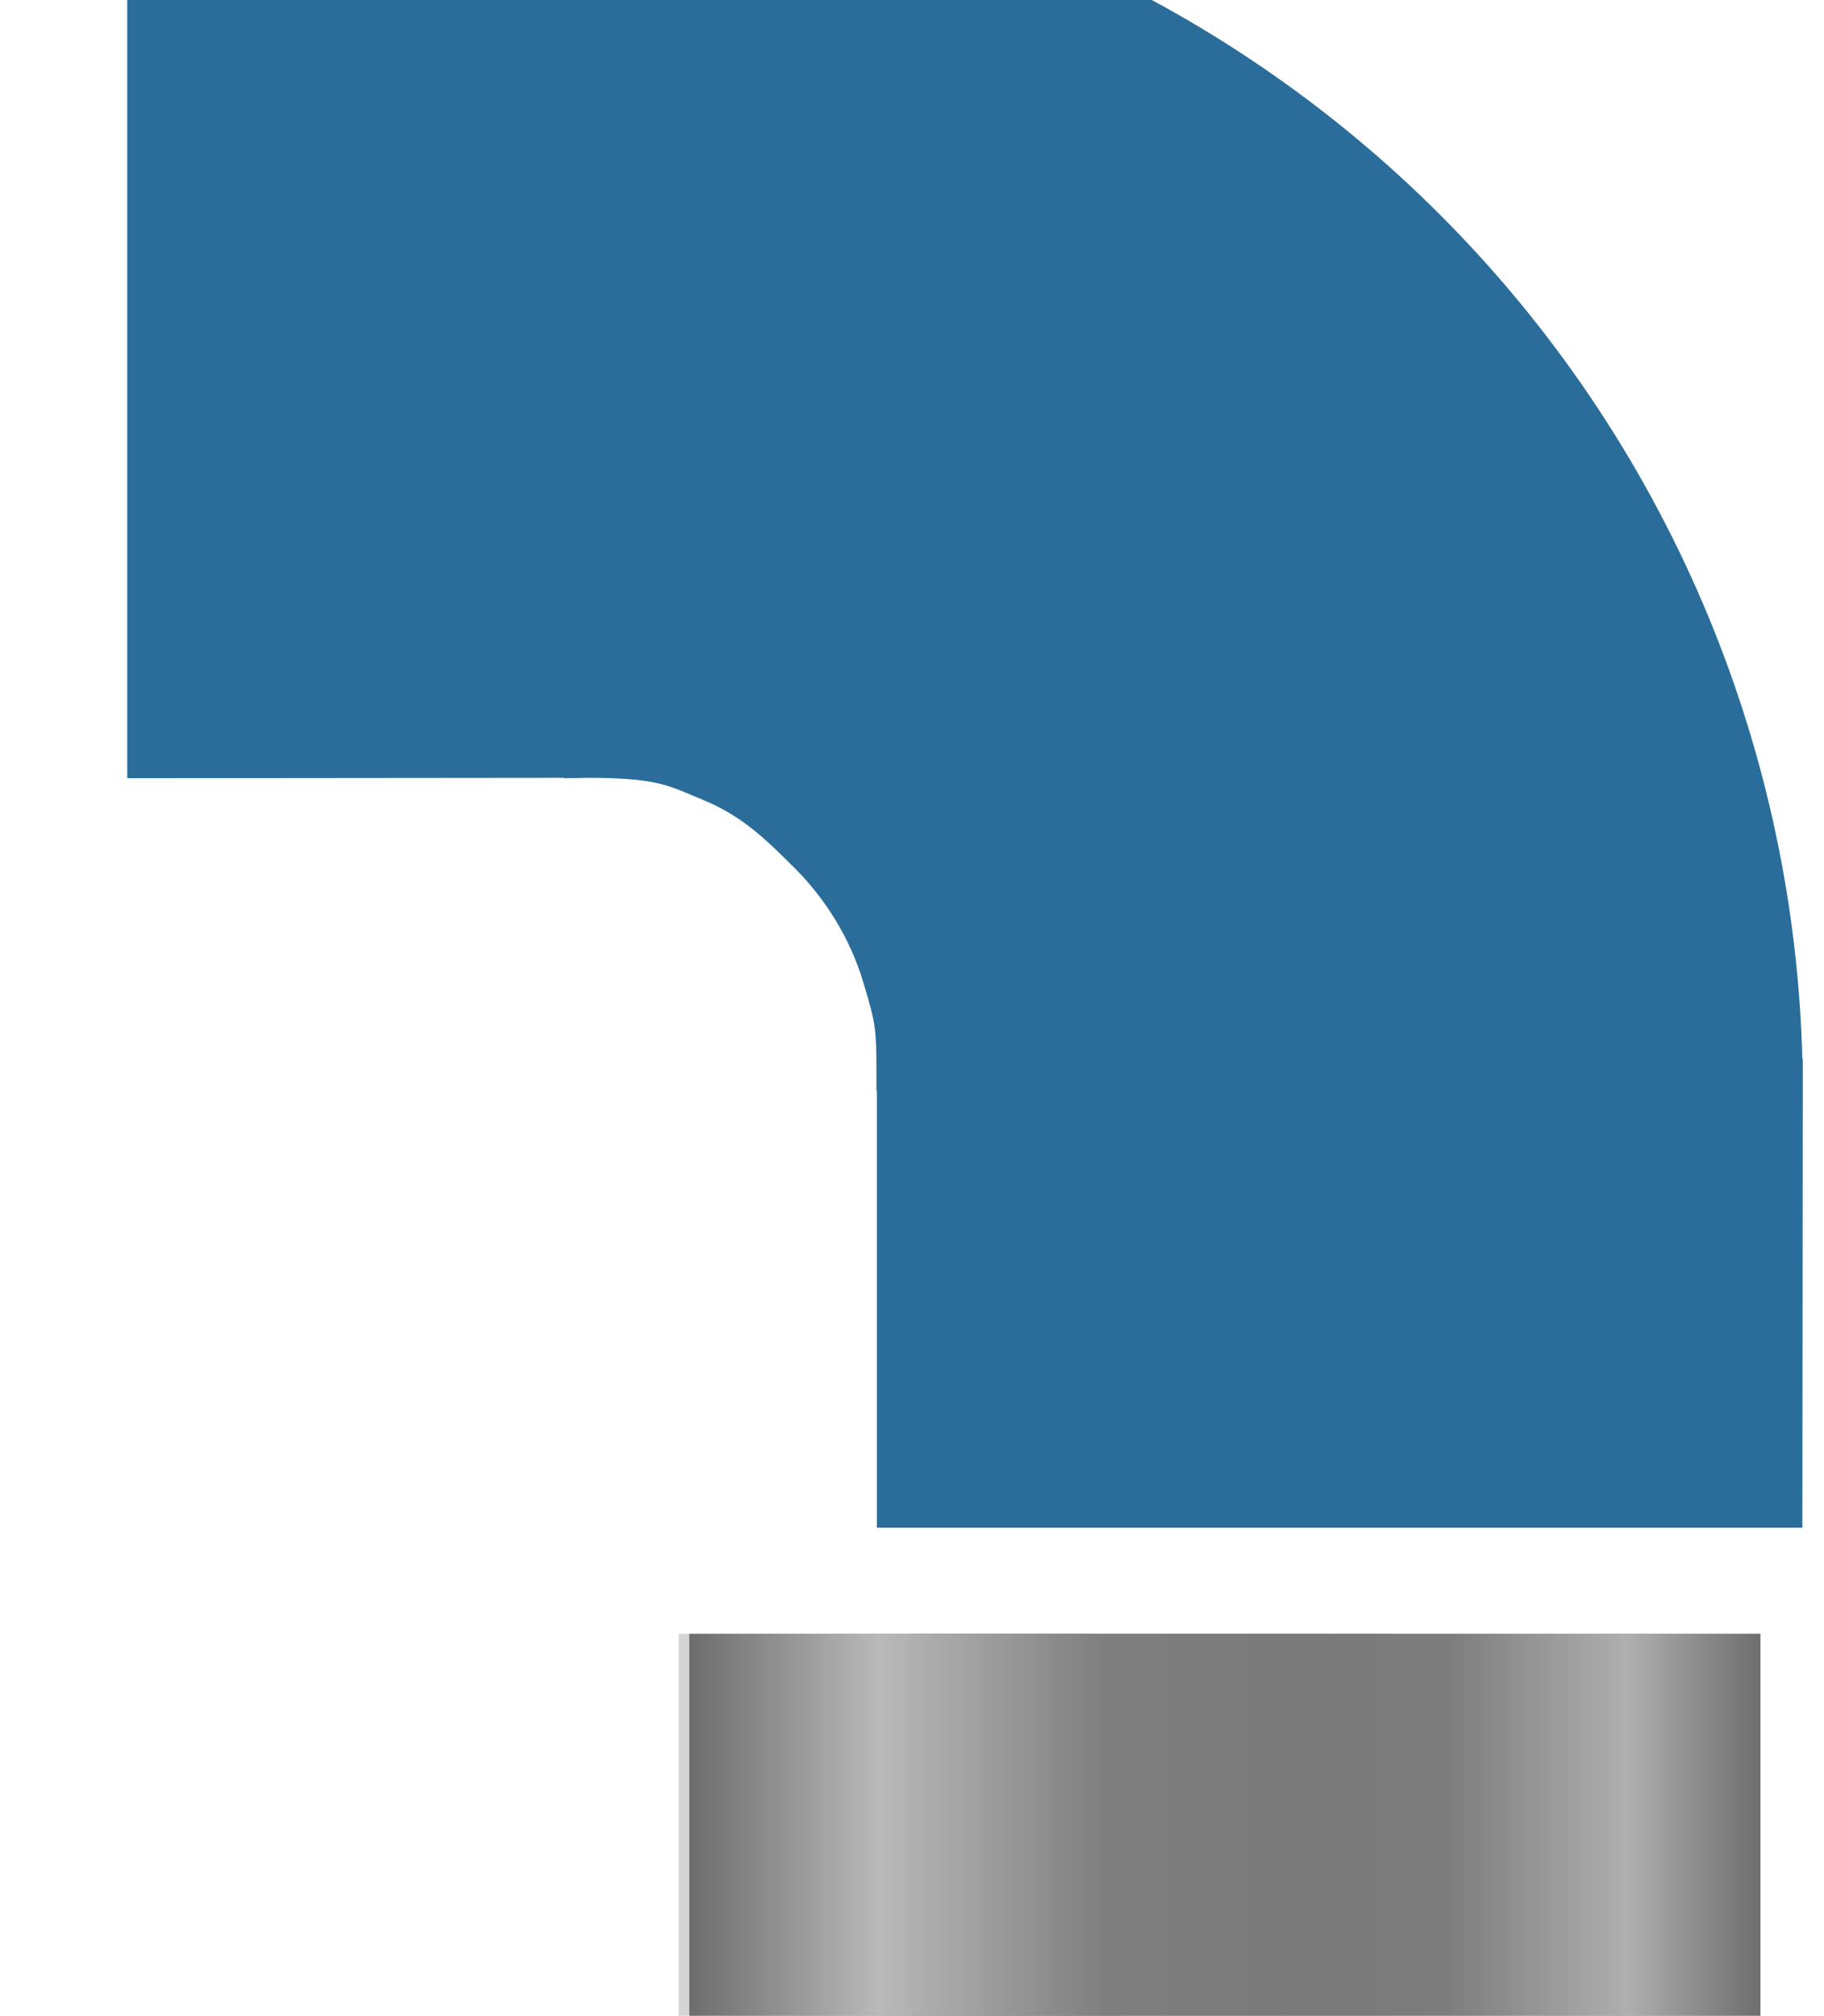
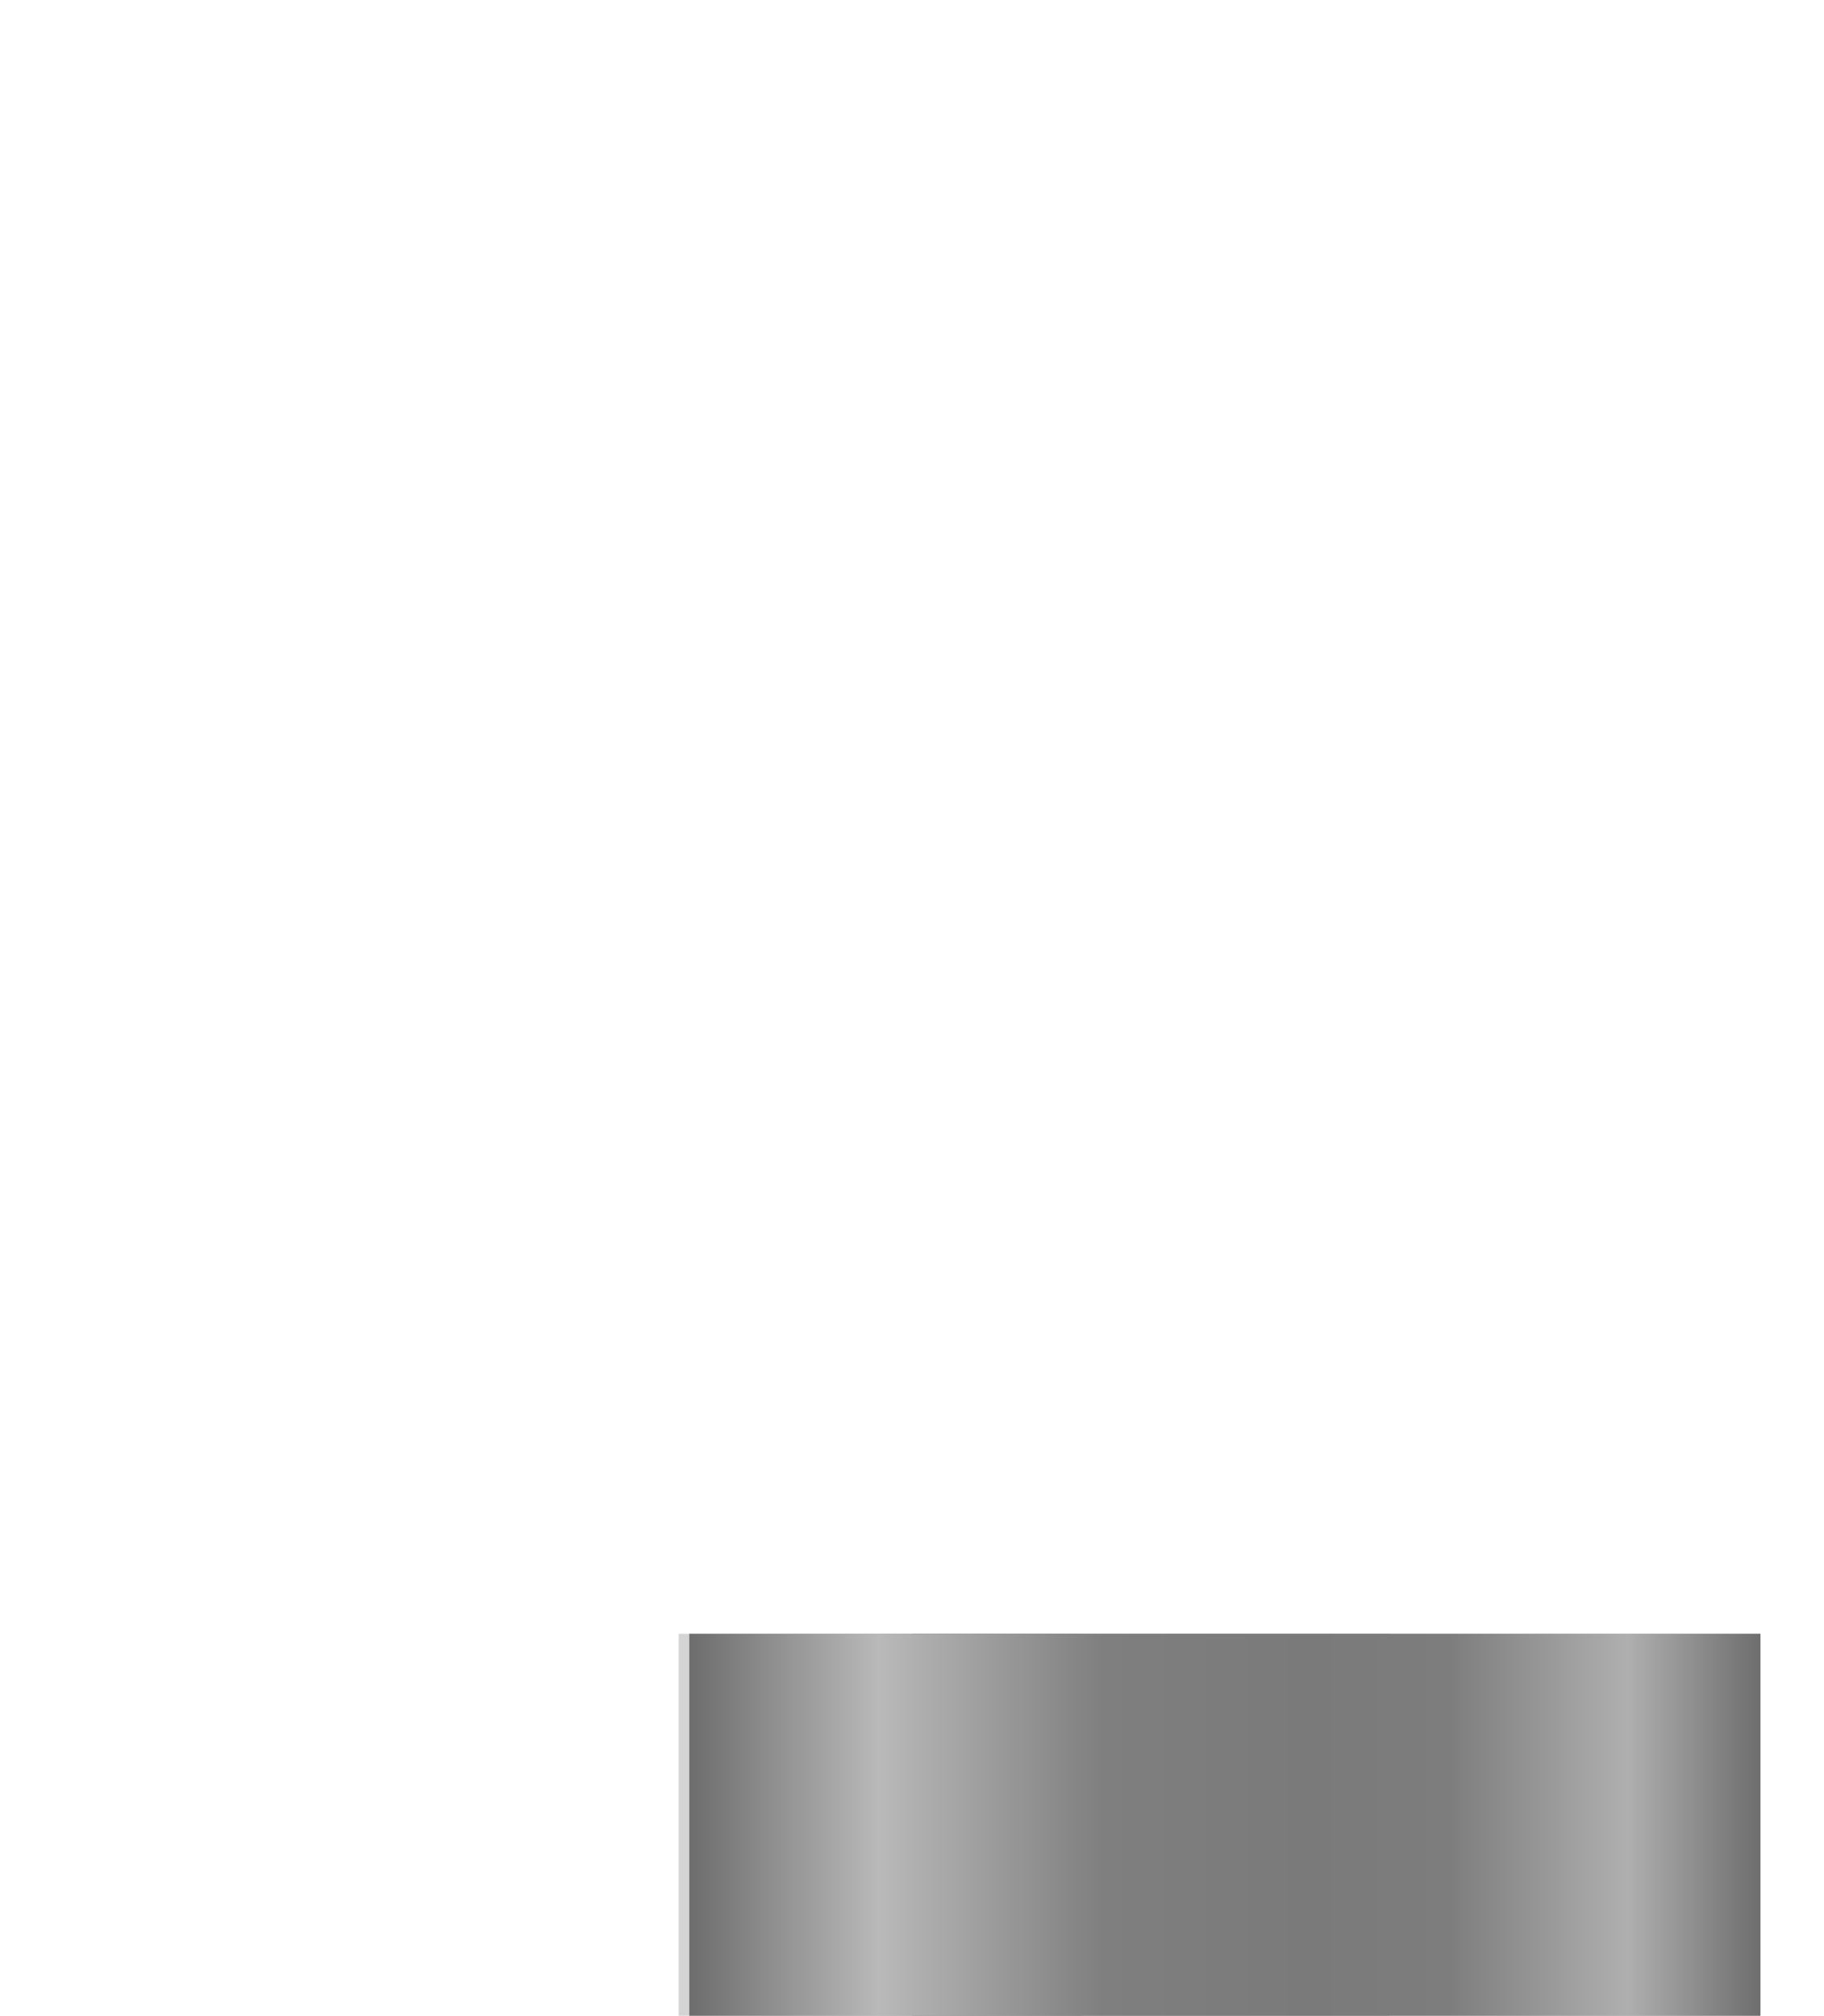
<svg xmlns="http://www.w3.org/2000/svg" width="86" height="95" viewBox="0 0 86 95" fill="none">
  <g filter="url(#filter0_in_55_1567)">
-     <path fill-rule="evenodd" clip-rule="evenodd" d="M20.577 43.657L20.577 43.676L21.861 43.657C25.071 43.676 25.533 44.032 27.211 44.727C29 45.468 30.121 46.568 31.491 47.937C32.86 49.307 34.059 51.147 34.701 53.287C35.343 55.427 35.324 55.427 35.324 58.423L35.343 58.423L35.343 79L78.98 79L79 56.925L78.98 56.925C78.796 49.764 77.298 42.692 74.553 36.066C71.709 29.199 67.581 22.94 62.393 17.623L61.888 17.112C56.633 11.856 50.424 7.653 43.597 4.727L42.934 4.447C36.176 1.648 28.954 0.145 21.647 0.011L21.647 -9.46205e-07L1.90914e-06 0.011L1.90913e-06 43.676L20.577 43.657Z" fill="#2A6D9B" />
-   </g>
+     </g>
  <rect width="50.5" height="18" transform="matrix(-1 0 0 1 83 77)" fill="#A7A7A7" />
  <rect width="2" height="18" transform="matrix(-1 0 0 1 43.5 77)" fill="#BCBABA" />
-   <rect width="2" height="18" transform="matrix(-1 0 0 1 77.5 77)" fill="#B9B9B9" />
  <rect width="8" height="18" transform="matrix(-1 0 0 1 51 77)" fill="#8B8B8B" />
  <rect width="2" height="18" transform="matrix(-1 0 0 1 34 77)" fill="#D4D4D4" />
  <rect width="16" height="18" transform="matrix(-1 0 0 1 65.5 77)" fill="#A0A0A0" />
  <g style="mix-blend-mode:hard-light">
    <rect width="50.5" height="18" transform="matrix(-1 0 0 1 83 77.001)" fill="url(#paint0_linear_55_1567)" />
  </g>
  <defs>
    <filter id="filter0_in_55_1567" x="0" y="-7" width="85" height="86" filterUnits="userSpaceOnUse" color-interpolation-filters="sRGB">
      <feFlood flood-opacity="0" result="BackgroundImageFix" />
      <feBlend mode="normal" in="SourceGraphic" in2="BackgroundImageFix" result="shape" />
      <feColorMatrix in="SourceAlpha" type="matrix" values="0 0 0 0 0 0 0 0 0 0 0 0 0 0 0 0 0 0 127 0" result="hardAlpha" />
      <feOffset dx="6" dy="-7" />
      <feGaussianBlur stdDeviation="10" />
      <feComposite in2="hardAlpha" operator="arithmetic" k2="-1" k3="1" />
      <feColorMatrix type="matrix" values="0 0 0 0 0 0 0 0 0 0 0 0 0 0 0 0 0 0 0.25 0" />
      <feBlend mode="normal" in2="shape" result="effect1_innerShadow_55_1567" />
      <feTurbulence type="fractalNoise" baseFrequency="10 10" stitchTiles="stitch" numOctaves="3" result="noise" seed="5058" />
      <feColorMatrix in="noise" type="luminanceToAlpha" result="alphaNoise" />
      <feComponentTransfer in="alphaNoise" result="coloredNoise1">
        <feFuncA type="discrete" />
      </feComponentTransfer>
      <feComposite operator="in" in2="effect1_innerShadow_55_1567" in="coloredNoise1" result="noise1Clipped" />
      <feFlood flood-color="rgba(0, 0, 0, 0.25)" result="color1Flood" />
      <feComposite operator="in" in2="noise1Clipped" in="color1Flood" result="color1" />
      <feMerge result="effect2_noise_55_1567">
        <feMergeNode in="effect1_innerShadow_55_1567" />
        <feMergeNode in="color1" />
      </feMerge>
    </filter>
    <linearGradient id="paint0_linear_55_1567" x1="52.439" y1="12.253" x2="-1.311" y2="12.253" gradientUnits="userSpaceOnUse">
      <stop offset="0.019" stop-color="#656565" />
      <stop offset="0.202" stop-color="#B9B9B9" />
      <stop offset="0.399" stop-color="#807F7F" />
      <stop offset="0.58" stop-color="#7A7A7A" />
      <stop offset="0.702" stop-color="#7D7D7D" />
      <stop offset="0.859" stop-color="#AFAFAF" />
      <stop offset="1" stop-color="#616060" />
    </linearGradient>
  </defs>
</svg>